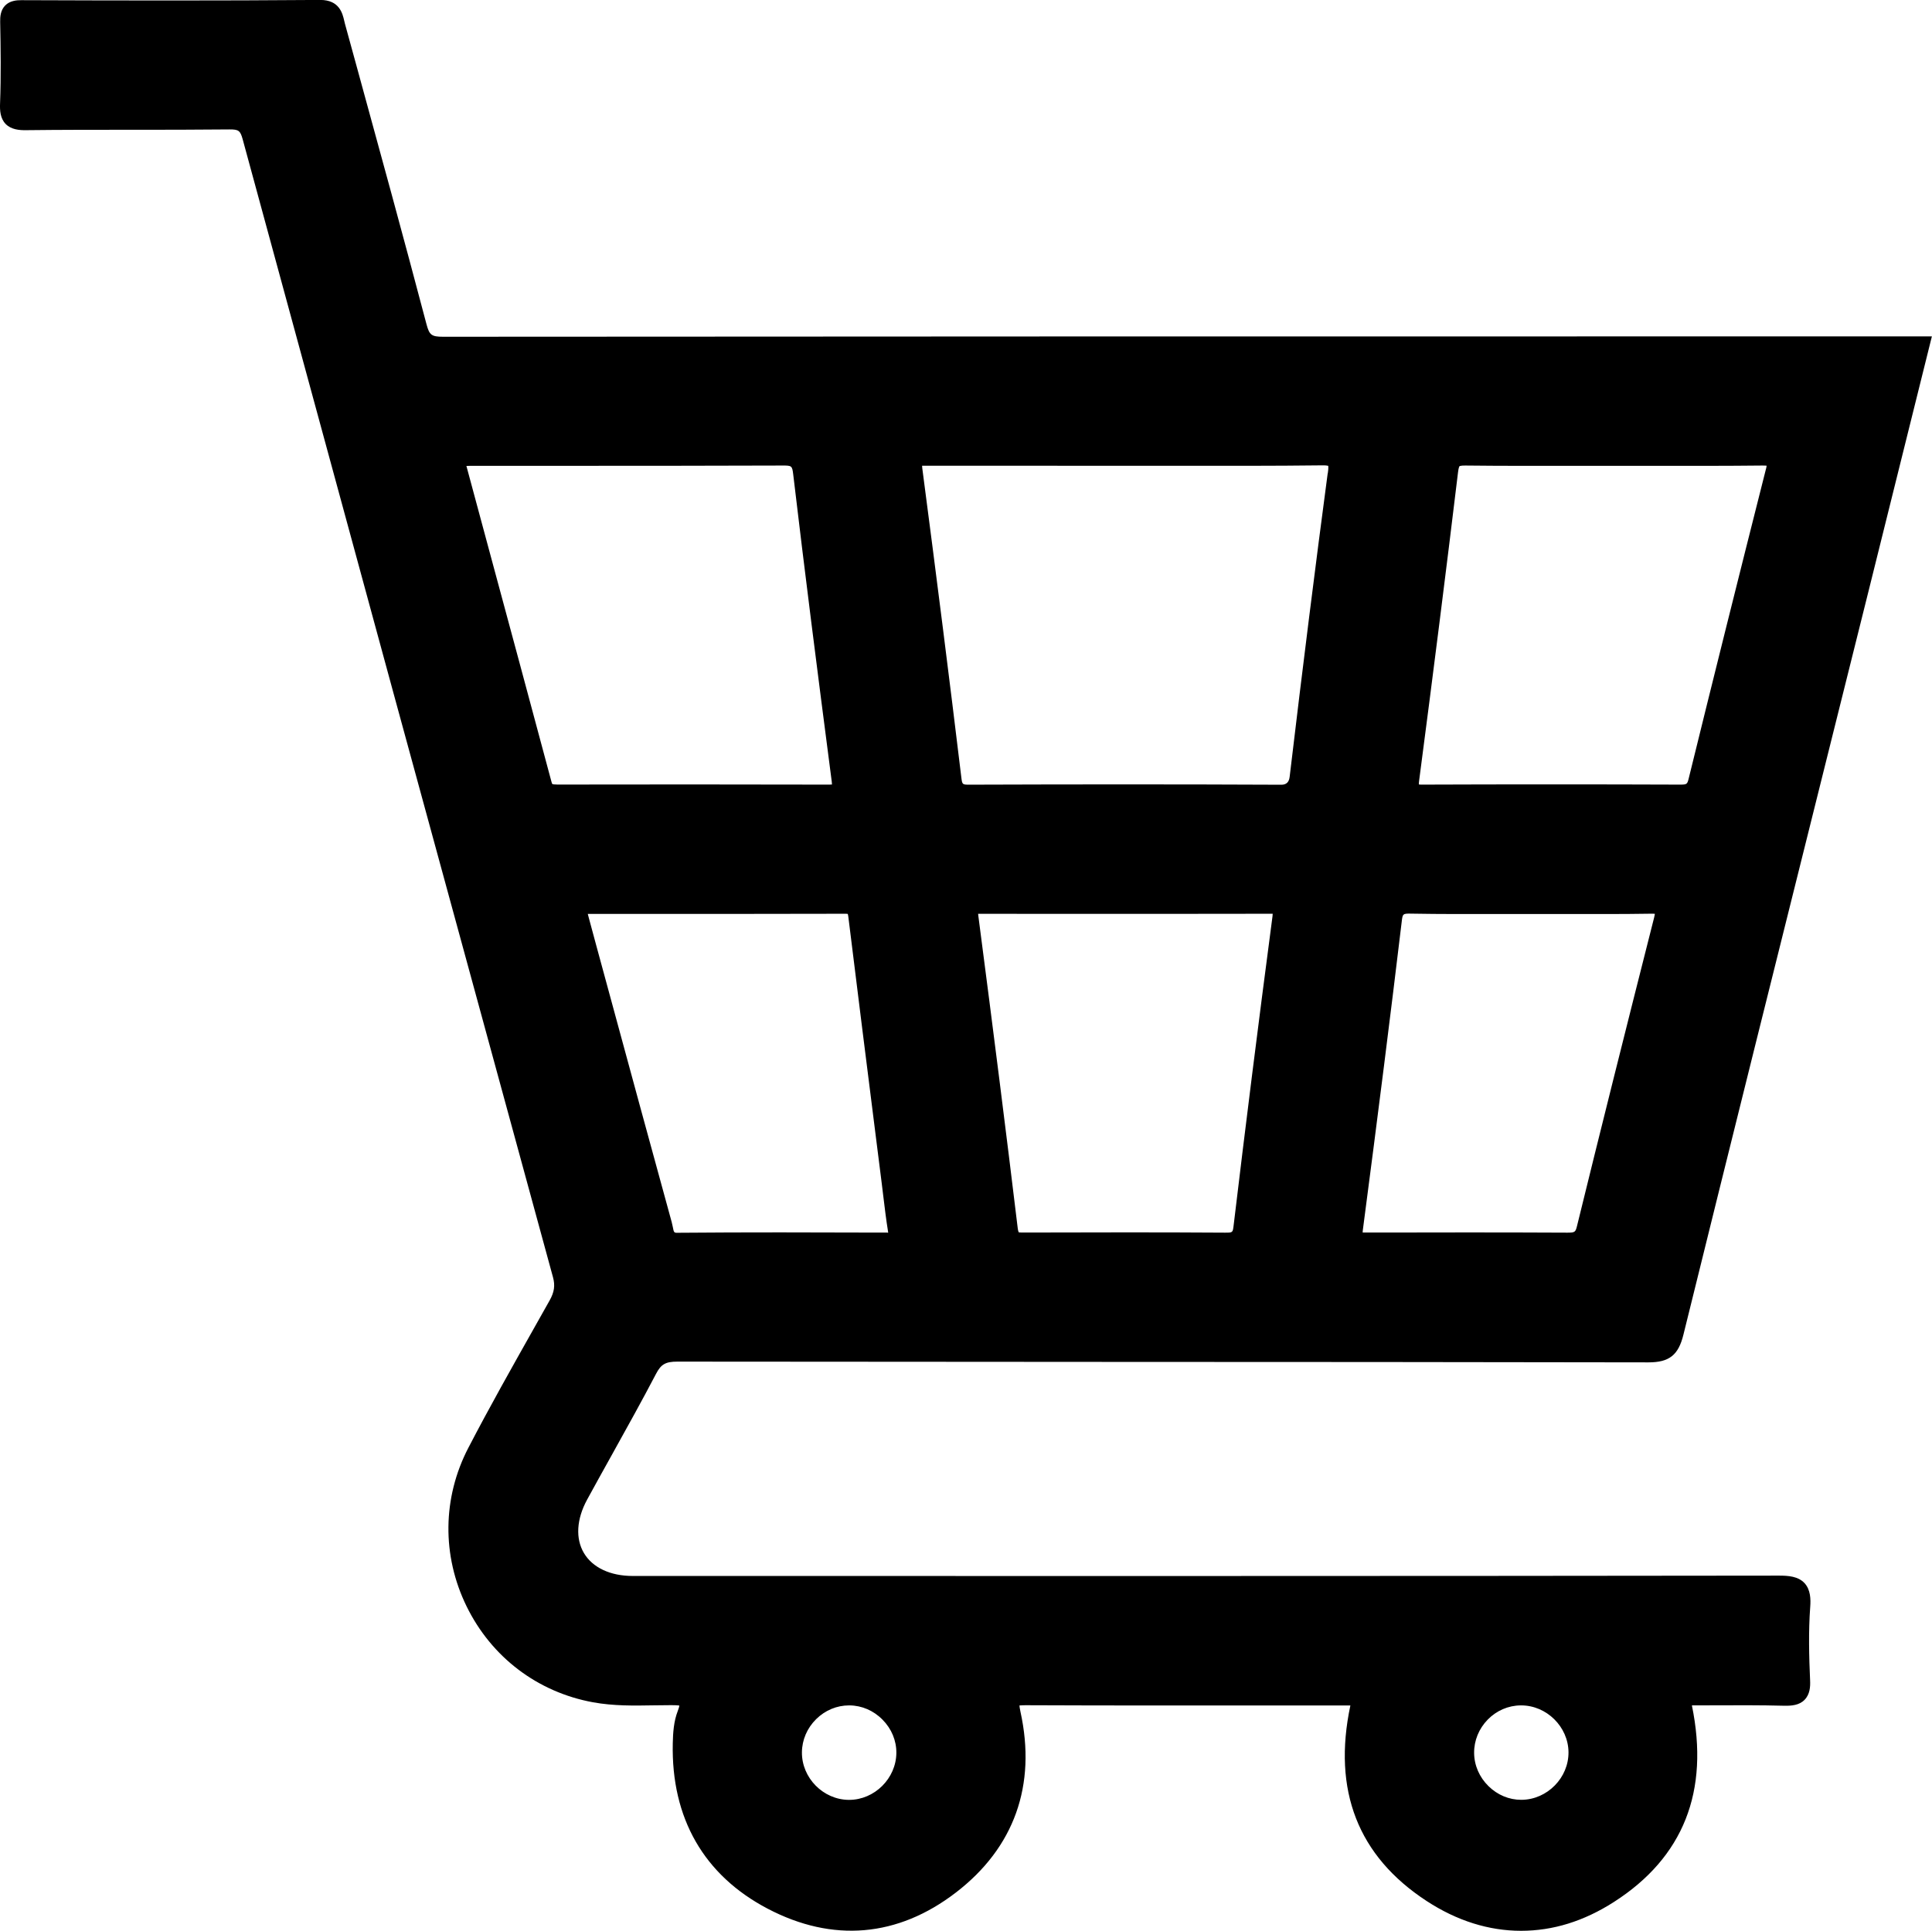
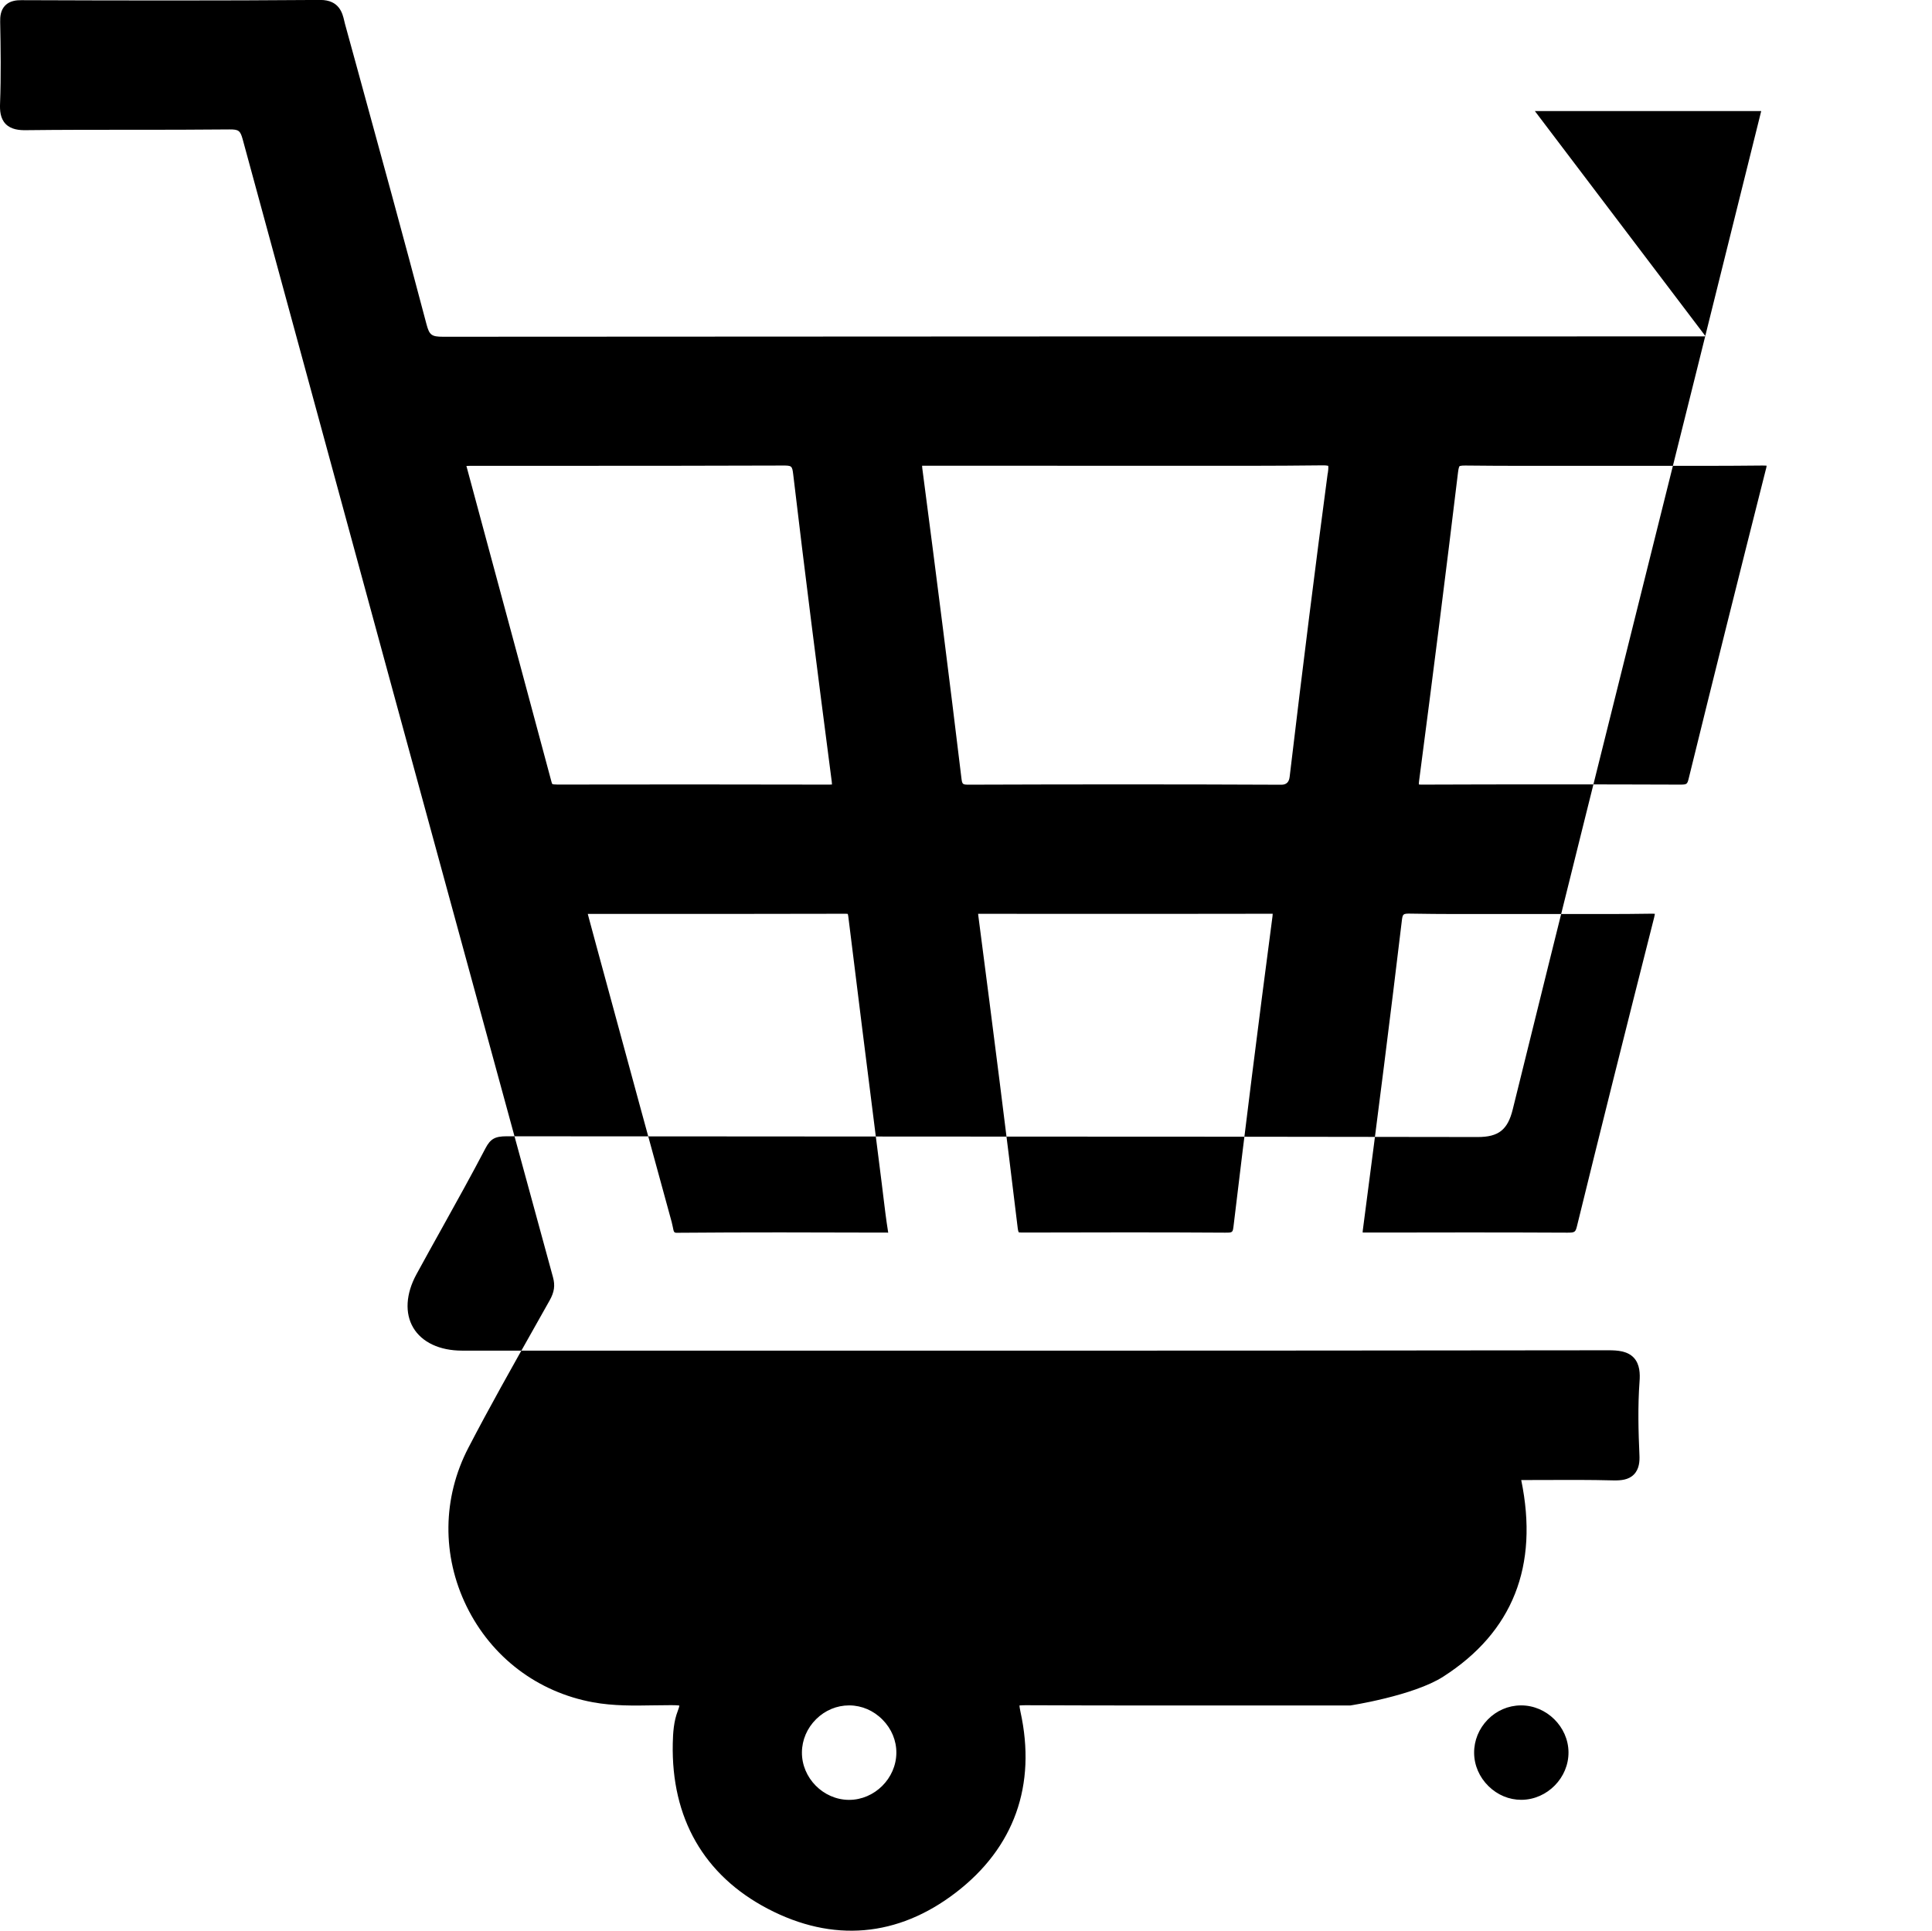
<svg xmlns="http://www.w3.org/2000/svg" id="Livello_2" viewBox="0 0 335.53 335.36">
  <g id="Livello_1-2" data-name="Livello_1">
-     <path d="M296.22,58.43c-71.86,0-146.17,0-219.25.06h-.02c-2,0-2.38-.29-2.88-2.17-3.95-14.98-8.12-30.17-12.15-44.86l-2.01-7.32c-.05-.18-.09-.36-.13-.54-.29-1.26-.84-3.61-4.15-3.61h-.05C37.92.13,20.28.09,3.72.03c-.85-.01-2.01.1-2.82.92C.1,1.77.01,2.9.03,3.79c.09,4.55.16,9.38-.02,14.17-.05,1.22.03,2.6.97,3.57.95.98,2.38,1.1,3.54,1.08,6.03-.07,12.17-.07,18.11-.07,5.65,0,11.48,0,17.23-.06,1.58-.01,1.87.21,2.28,1.69,17.07,62.79,34.7,127.46,53.9,197.68.39,1.44.23,2.57-.59,4.03l-2.64,4.69c-3.83,6.8-7.8,13.83-11.46,20.88-4.52,8.69-4.63,18.73-.32,27.55,4.32,8.83,12.33,14.91,21.96,16.67,3.56.65,7.11.59,10.54.53.99-.02,1.99-.03,2.98-.03.35,0,1.08,0,1.48.07-.03.18-.1.48-.29.96-.69,1.78-.82,3.75-.86,5.61-.28,12.99,5.42,22.91,16.48,28.71,11.29,5.92,22.59,4.95,32.68-2.8,10.15-7.79,14.03-18.66,11.22-31.42-.12-.55-.16-.89-.17-1.08.35-.04.91-.04,1.16-.04,14.05.06,28.33.05,42.13.04h14.18c-3.13,14.76,1.32,26.18,13.25,33.97,5.28,3.45,10.83,5.17,16.39,5.17s10.92-1.67,16.12-5c12.08-7.74,16.63-19.22,13.55-34.15,1.12,0,2.23,0,3.34-.01,4.38-.02,8.52-.04,12.73.07,1.2.02,2.57-.07,3.5-1.03.94-.96,1.01-2.3.96-3.37-.18-4.08-.3-8.45.02-12.78.1-1.31.07-2.97-.99-4.12-1.11-1.19-2.85-1.3-4.4-1.3h-.04c-67.59.09-137.44.07-199.07.06-3.89,0-6.97-1.45-8.47-3.98-1.49-2.51-1.29-5.89.55-9.27,1.46-2.67,2.93-5.33,4.41-7.98,2.52-4.54,5.13-9.22,7.58-13.91.86-1.64,1.65-2.09,3.69-2.09h.02c25.09.03,50.19.04,75.28.05,30.58.01,62.21.02,93.32.08h.03c3.61,0,5.2-1.26,6.07-4.81,8.25-33.43,16.74-67.4,24.94-100.26l7.12-28.53c2.39-9.59,4.77-19.18,7.18-28.88l3.91-15.72h-39.31ZM258.36,298.69c1.54-1.58,3.58-2.46,5.74-2.48h.08c4.41,0,8.17,3.7,8.22,8.11.05,4.44-3.67,8.24-8.13,8.29-.03,0-.06,0-.09,0-2.1,0-4.11-.84-5.67-2.37-1.59-1.56-2.48-3.61-2.5-5.76-.02-2.16.82-4.22,2.36-5.8ZM141.75,298.59c1.56-1.54,3.59-2.38,5.72-2.38h.06c2.15.02,4.19.9,5.75,2.49,1.56,1.58,2.41,3.63,2.39,5.77-.04,4.43-3.79,8.15-8.21,8.15h-.06c-4.44-.04-8.17-3.82-8.13-8.27.02-2.15.9-4.2,2.47-5.75ZM96.7,136.26h-.01c-.58,0-.73-.06-.75-.07,0,0-.08-.08-.16-.38-3.68-13.75-7.39-27.49-11.1-41.23l-3.68-13.65c.25-.01.51-.02.77-.02h14.53c12.97,0,26.39,0,39.58-.05,1.6,0,1.7,0,1.88,1.56,1.99,16.85,4.11,33.51,6.69,53.34.03.22.04.38.04.5-.11.01-.27.01-.49.02-8.02-.02-15.98-.03-23.96-.03s-15.51,0-23.35.02ZM154.09,214.09h-.96c-11.59-.04-23.58-.07-35.37.03-.72.02-.72,0-.93-1.08-.05-.27-.11-.54-.18-.79-3.61-13.14-7.19-26.29-10.76-39.44l-2.35-8.64c-.42-1.54-.83-3.09-1.29-4.78l-.17-.65h8.64c12.16,0,24.14,0,36.12-.03.2,0,.32.02.39.03.07.2.12.64.14.82,1.55,12.61,3.14,25.22,4.73,37.82l1.03,8.15c.09.71.18,1.43.26,2.14.25,2.05.5,4.17.84,6.26,0,.06.02.12.02.17-.05,0-.12,0-.16,0ZM220.99,159.19c-2.54,19.28-4.74,36.84-6.75,53.68-.15,1.23-.14,1.23-1.52,1.23-5.75-.04-11.53-.05-17.18-.05-6.07,0-11.99.01-17.53.03-.4,0-.97,0-1.08-.04,0,0-.11-.15-.18-.7-1.98-16.43-4.16-33.69-6.85-54.32-.02-.12-.02-.22-.03-.3.17,0,.38,0,.55,0h.17c6.19.01,12.38.01,18.56.01h6.4s6.34,0,6.34,0c6.1,0,12.2,0,18.3-.02h.15c.22,0,.49,0,.69,0,0,.11-.01.27-.04.48ZM230.58,82.22c-2.11,15.88-4.28,33.12-6.61,52.73q-.16,1.35-1.42,1.35c-8.86-.04-17.91-.06-27.08-.06s-17.97.02-27.06.05c-1.3,0-1.3,0-1.46-1.3-2.04-16.92-4.26-34.48-6.78-53.68-.02-.18-.03-.31-.03-.42.18,0,.4,0,.57,0h.37c8.78.01,17.56.01,26.35.01h8.02c3.01,0,6.01,0,9.02,0,8.21.01,16.69.03,25.04-.07.67-.02,1.02.04,1.17.08.02.17.03.53-.08,1.29ZM287.29,159.3c-5.07,19.99-9.46,37.53-13.41,53.64-.27,1.09-.38,1.15-1.64,1.16-5.77-.03-11.59-.04-17.38-.04-4.99,0-9.96,0-14.85.02h-2.78c-.17,0-.4.01-.58,0,0-.1.01-.24.03-.41,2.68-20.43,4.83-37.47,6.76-53.62.16-1.36.19-1.39,1.71-1.36,5.01.09,10.1.07,15.02.06,3.81,0,7.62-.01,11.44,0,4.93.01,10.02.03,15.04-.05.35,0,.6,0,.75.02-.02.14-.05.33-.12.6ZM306.67,81.55c-4.69,18.54-9.2,36.6-13.4,53.69-.24.97-.33,1.03-1.41,1.04-7.35-.03-14.86-.04-22.47-.04s-14.77.01-22.26.04c-.38.01-.58-.01-.72-.03,0-.12,0-.31.04-.59,2.43-18.52,4.71-36.58,6.77-53.67.1-.85.25-1.01.26-1.02,0,0,.2-.12,1.01-.11,6.28.07,12.67.06,18.84.05,4.58,0,9.15,0,13.73,0,6.22.01,12.66.02,18.99-.05.36,0,.6.01.76.03-.02.14-.05.35-.13.65Z" />
+     <path d="M296.22,58.43c-71.86,0-146.17,0-219.25.06h-.02c-2,0-2.38-.29-2.88-2.17-3.95-14.98-8.12-30.17-12.15-44.86l-2.01-7.32c-.05-.18-.09-.36-.13-.54-.29-1.26-.84-3.61-4.15-3.61h-.05C37.92.13,20.28.09,3.72.03c-.85-.01-2.01.1-2.82.92C.1,1.77.01,2.9.03,3.79c.09,4.55.16,9.38-.02,14.17-.05,1.22.03,2.6.97,3.57.95.98,2.38,1.1,3.54,1.08,6.03-.07,12.17-.07,18.11-.07,5.65,0,11.48,0,17.23-.06,1.58-.01,1.87.21,2.28,1.69,17.07,62.79,34.7,127.46,53.9,197.68.39,1.44.23,2.57-.59,4.03l-2.64,4.69c-3.83,6.8-7.8,13.83-11.46,20.88-4.52,8.69-4.63,18.73-.32,27.55,4.32,8.83,12.33,14.91,21.96,16.67,3.56.65,7.11.59,10.54.53.99-.02,1.99-.03,2.98-.03.35,0,1.08,0,1.48.07-.03.18-.1.48-.29.96-.69,1.78-.82,3.75-.86,5.61-.28,12.99,5.42,22.91,16.48,28.71,11.29,5.92,22.59,4.95,32.68-2.8,10.15-7.79,14.03-18.66,11.22-31.42-.12-.55-.16-.89-.17-1.08.35-.04.91-.04,1.16-.04,14.05.06,28.33.05,42.13.04h14.18s10.92-1.67,16.12-5c12.08-7.74,16.63-19.22,13.55-34.15,1.12,0,2.23,0,3.34-.01,4.38-.02,8.52-.04,12.73.07,1.2.02,2.57-.07,3.5-1.03.94-.96,1.01-2.3.96-3.37-.18-4.08-.3-8.45.02-12.78.1-1.31.07-2.97-.99-4.12-1.11-1.19-2.85-1.3-4.4-1.3h-.04c-67.59.09-137.44.07-199.07.06-3.89,0-6.97-1.45-8.47-3.98-1.49-2.51-1.29-5.89.55-9.27,1.46-2.67,2.93-5.33,4.41-7.98,2.52-4.54,5.13-9.22,7.58-13.91.86-1.64,1.65-2.09,3.69-2.09h.02c25.09.03,50.19.04,75.28.05,30.58.01,62.21.02,93.32.08h.03c3.61,0,5.2-1.26,6.07-4.81,8.25-33.43,16.74-67.4,24.94-100.26l7.12-28.53c2.39-9.59,4.77-19.18,7.18-28.88l3.91-15.72h-39.31ZM258.36,298.69c1.54-1.58,3.58-2.46,5.74-2.48h.08c4.41,0,8.17,3.7,8.22,8.11.05,4.44-3.67,8.24-8.13,8.29-.03,0-.06,0-.09,0-2.1,0-4.11-.84-5.67-2.37-1.59-1.56-2.48-3.61-2.5-5.76-.02-2.16.82-4.22,2.36-5.8ZM141.75,298.59c1.56-1.54,3.59-2.38,5.72-2.38h.06c2.15.02,4.19.9,5.75,2.49,1.56,1.58,2.41,3.63,2.39,5.77-.04,4.43-3.79,8.15-8.21,8.15h-.06c-4.44-.04-8.17-3.82-8.13-8.27.02-2.15.9-4.2,2.47-5.75ZM96.7,136.26h-.01c-.58,0-.73-.06-.75-.07,0,0-.08-.08-.16-.38-3.68-13.75-7.39-27.49-11.1-41.23l-3.68-13.65c.25-.01.51-.02.77-.02h14.53c12.97,0,26.39,0,39.58-.05,1.6,0,1.7,0,1.88,1.56,1.99,16.85,4.11,33.51,6.69,53.34.03.22.04.38.04.5-.11.01-.27.01-.49.02-8.02-.02-15.98-.03-23.96-.03s-15.51,0-23.35.02ZM154.09,214.09h-.96c-11.59-.04-23.58-.07-35.37.03-.72.02-.72,0-.93-1.08-.05-.27-.11-.54-.18-.79-3.61-13.14-7.19-26.29-10.76-39.44l-2.35-8.64c-.42-1.54-.83-3.09-1.29-4.78l-.17-.65h8.64c12.16,0,24.14,0,36.12-.03.2,0,.32.02.39.03.07.2.12.64.14.82,1.55,12.61,3.14,25.22,4.73,37.82l1.03,8.15c.09.71.18,1.43.26,2.14.25,2.05.5,4.17.84,6.26,0,.06.02.12.02.17-.05,0-.12,0-.16,0ZM220.99,159.19c-2.54,19.28-4.74,36.84-6.75,53.68-.15,1.23-.14,1.23-1.52,1.23-5.75-.04-11.53-.05-17.18-.05-6.07,0-11.99.01-17.53.03-.4,0-.97,0-1.08-.04,0,0-.11-.15-.18-.7-1.98-16.43-4.16-33.69-6.85-54.32-.02-.12-.02-.22-.03-.3.17,0,.38,0,.55,0h.17c6.19.01,12.38.01,18.56.01h6.4s6.34,0,6.34,0c6.1,0,12.2,0,18.3-.02h.15c.22,0,.49,0,.69,0,0,.11-.01.27-.04.48ZM230.58,82.22c-2.11,15.88-4.28,33.12-6.61,52.73q-.16,1.35-1.42,1.35c-8.86-.04-17.91-.06-27.08-.06s-17.97.02-27.06.05c-1.3,0-1.3,0-1.46-1.3-2.04-16.92-4.26-34.48-6.78-53.68-.02-.18-.03-.31-.03-.42.18,0,.4,0,.57,0h.37c8.78.01,17.56.01,26.35.01h8.02c3.01,0,6.01,0,9.02,0,8.21.01,16.69.03,25.04-.07.67-.02,1.02.04,1.17.08.02.17.03.53-.08,1.29ZM287.29,159.3c-5.07,19.99-9.46,37.53-13.41,53.64-.27,1.09-.38,1.15-1.64,1.16-5.77-.03-11.59-.04-17.38-.04-4.99,0-9.96,0-14.85.02h-2.78c-.17,0-.4.01-.58,0,0-.1.01-.24.03-.41,2.68-20.43,4.83-37.47,6.76-53.62.16-1.36.19-1.39,1.71-1.36,5.01.09,10.1.07,15.02.06,3.81,0,7.62-.01,11.44,0,4.93.01,10.02.03,15.04-.05.35,0,.6,0,.75.02-.02.14-.05.33-.12.6ZM306.67,81.55c-4.69,18.54-9.2,36.6-13.4,53.69-.24.97-.33,1.03-1.41,1.04-7.35-.03-14.86-.04-22.47-.04s-14.77.01-22.26.04c-.38.01-.58-.01-.72-.03,0-.12,0-.31.04-.59,2.43-18.52,4.71-36.58,6.77-53.67.1-.85.25-1.01.26-1.02,0,0,.2-.12,1.01-.11,6.28.07,12.67.06,18.84.05,4.58,0,9.15,0,13.73,0,6.22.01,12.66.02,18.99-.05.36,0,.6.01.76.03-.02.14-.05.35-.13.65Z" />
  </g>
</svg>